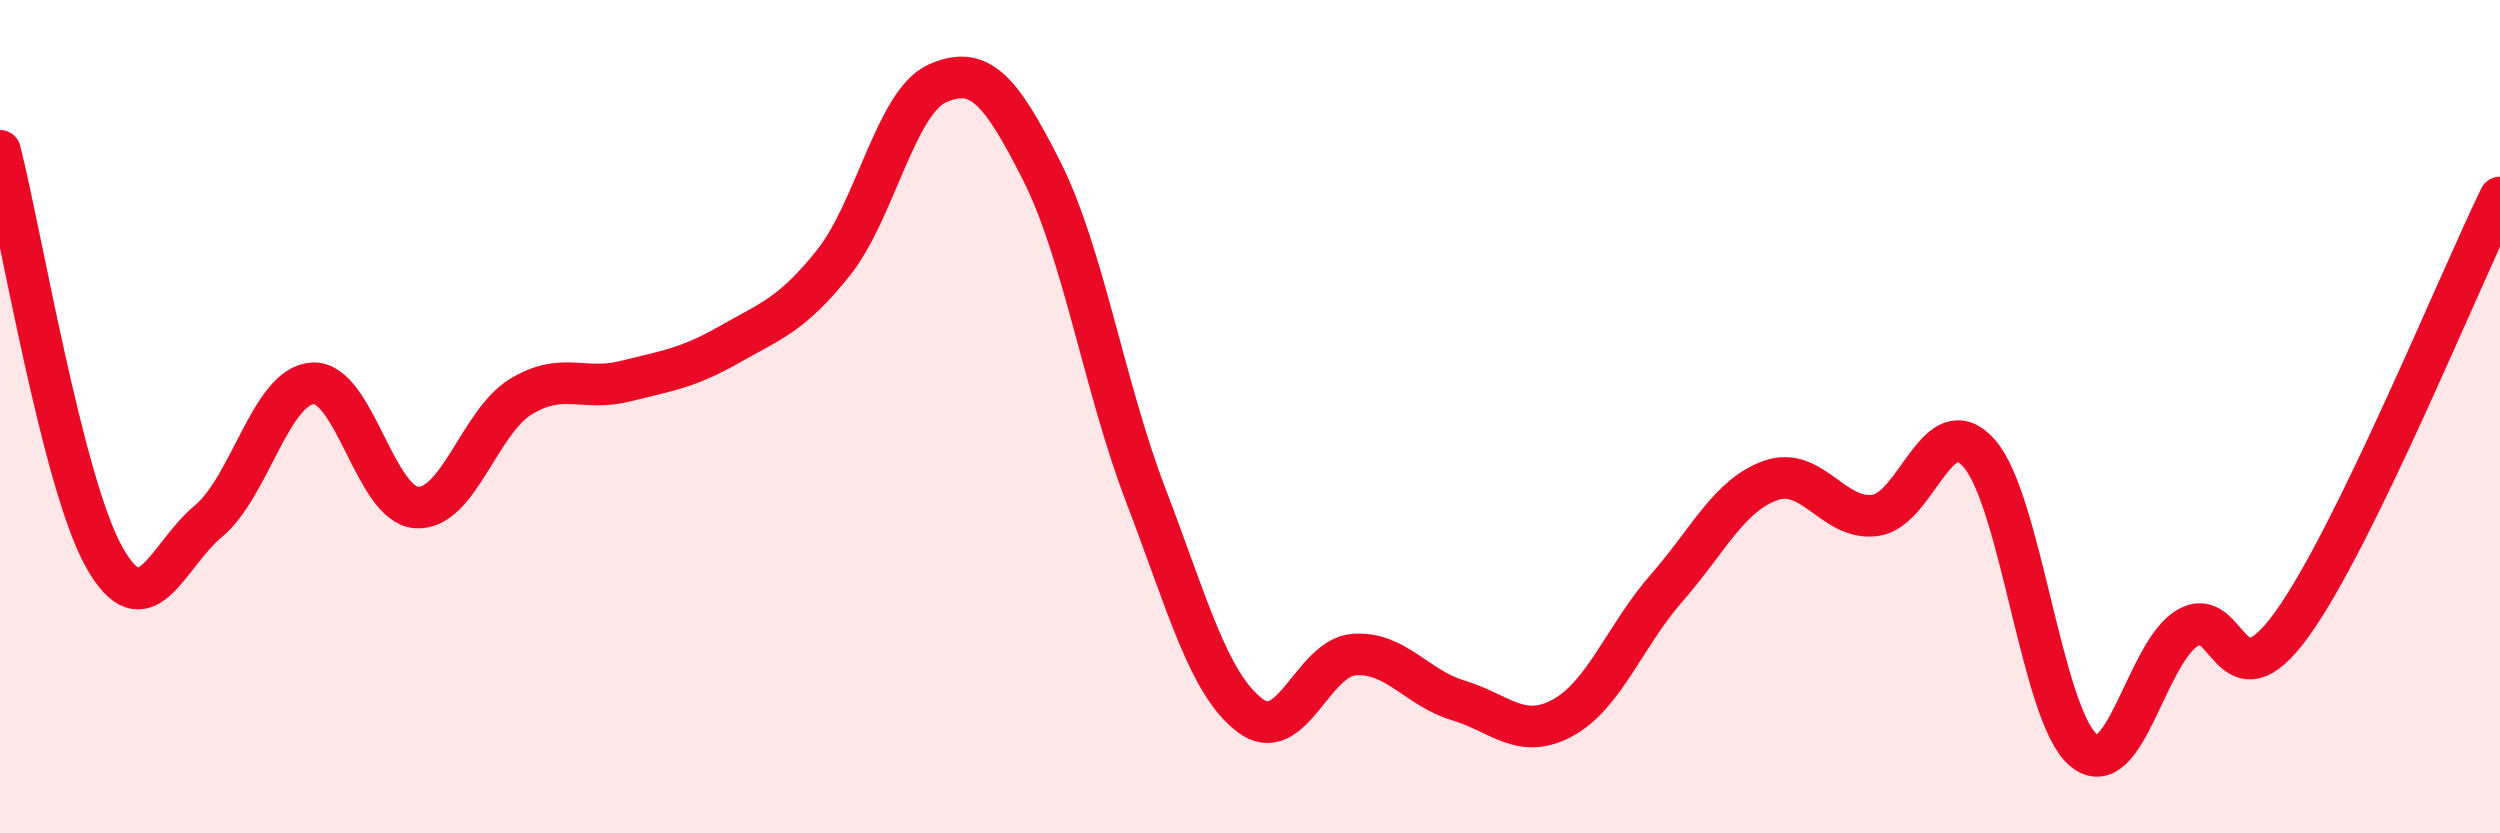
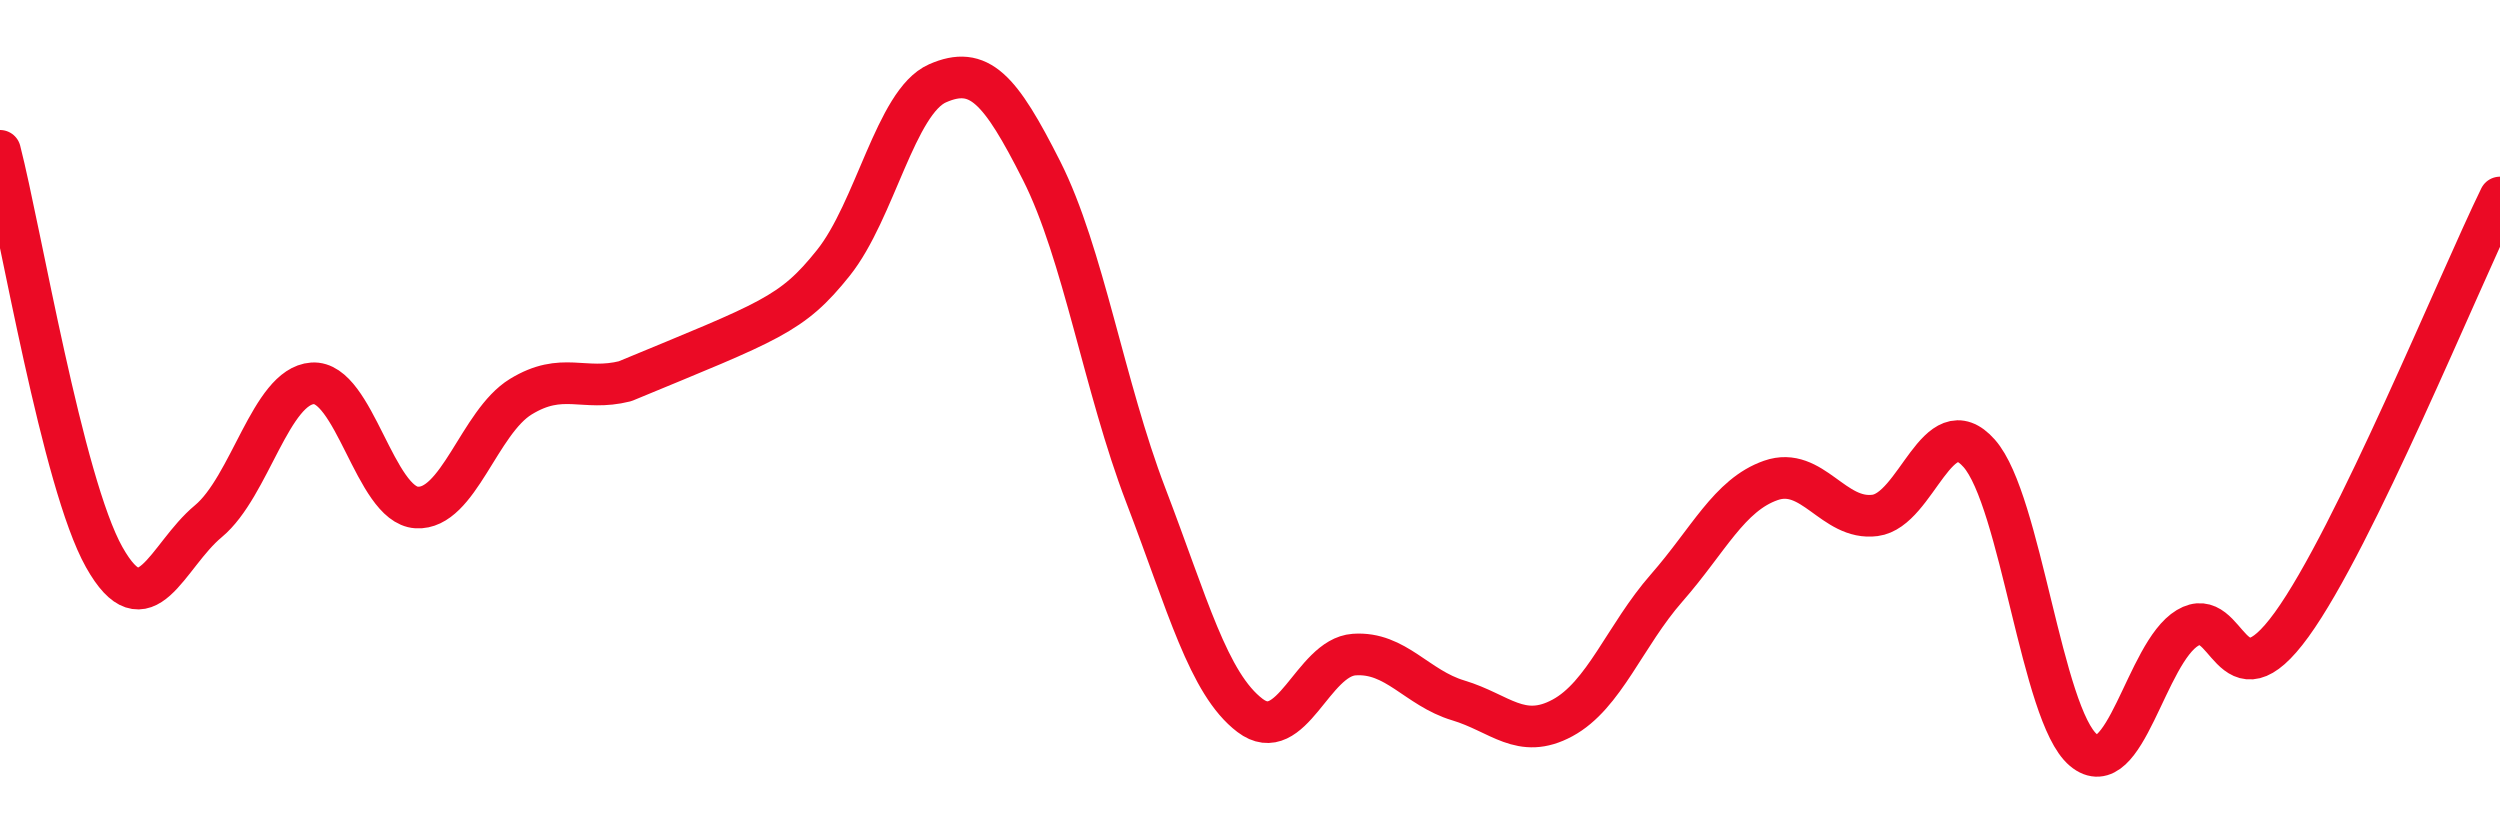
<svg xmlns="http://www.w3.org/2000/svg" width="60" height="20" viewBox="0 0 60 20">
-   <path d="M 0,3.62 C 0.5,5.57 1.5,11.59 2.5,13.37 C 3.5,15.15 4,13.34 5,12.51 C 6,11.68 6.5,9.27 7.5,9.2 C 8.5,9.13 9,12.12 10,12.18 C 11,12.24 11.5,10.13 12.5,9.52 C 13.5,8.91 14,9.4 15,9.15 C 16,8.9 16.5,8.84 17.5,8.27 C 18.5,7.7 19,7.56 20,6.31 C 21,5.06 21.5,2.44 22.5,2 C 23.5,1.56 24,2.12 25,4.1 C 26,6.08 26.5,9.28 27.5,11.89 C 28.5,14.5 29,16.41 30,17.17 C 31,17.93 31.5,15.78 32.5,15.71 C 33.5,15.64 34,16.51 35,16.81 C 36,17.11 36.5,17.77 37.5,17.23 C 38.5,16.69 39,15.25 40,14.11 C 41,12.97 41.5,11.88 42.5,11.53 C 43.5,11.18 44,12.5 45,12.37 C 46,12.24 46.5,9.75 47.5,10.88 C 48.5,12.01 49,17.16 50,18 C 51,18.84 51.5,15.67 52.5,15.07 C 53.5,14.47 53.5,17.06 55,14.99 C 56.5,12.92 59,6.79 60,4.74L60 20L0 20Z" fill="#EB0A25" opacity="0.1" stroke-linecap="round" stroke-linejoin="round" />
-   <path d="M 0,3.62 C 0.5,5.57 1.5,11.59 2.5,13.37 C 3.5,15.15 4,13.34 5,12.51 C 6,11.68 6.5,9.27 7.5,9.2 C 8.5,9.13 9,12.12 10,12.18 C 11,12.24 11.5,10.13 12.5,9.52 C 13.5,8.91 14,9.4 15,9.15 C 16,8.9 16.5,8.84 17.5,8.27 C 18.5,7.7 19,7.56 20,6.31 C 21,5.06 21.5,2.44 22.5,2 C 23.5,1.56 24,2.12 25,4.1 C 26,6.08 26.5,9.28 27.5,11.89 C 28.5,14.5 29,16.41 30,17.17 C 31,17.93 31.5,15.78 32.5,15.71 C 33.5,15.64 34,16.51 35,16.81 C 36,17.11 36.5,17.77 37.5,17.23 C 38.5,16.69 39,15.25 40,14.11 C 41,12.97 41.5,11.88 42.5,11.53 C 43.5,11.18 44,12.5 45,12.37 C 46,12.24 46.5,9.75 47.5,10.88 C 48.5,12.01 49,17.16 50,18 C 51,18.84 51.5,15.67 52.5,15.07 C 53.5,14.47 53.5,17.06 55,14.99 C 56.5,12.92 59,6.79 60,4.74" stroke="#EB0A25" stroke-width="1" fill="none" stroke-linecap="round" stroke-linejoin="round" />
+   <path d="M 0,3.62 C 0.5,5.57 1.5,11.59 2.5,13.37 C 3.5,15.15 4,13.34 5,12.51 C 6,11.68 6.5,9.27 7.5,9.2 C 8.5,9.13 9,12.12 10,12.18 C 11,12.24 11.5,10.13 12.5,9.52 C 13.5,8.91 14,9.4 15,9.15 C 18.5,7.7 19,7.56 20,6.31 C 21,5.06 21.5,2.44 22.5,2 C 23.5,1.56 24,2.12 25,4.1 C 26,6.08 26.5,9.28 27.5,11.89 C 28.5,14.5 29,16.41 30,17.17 C 31,17.93 31.5,15.78 32.5,15.71 C 33.5,15.64 34,16.51 35,16.81 C 36,17.11 36.5,17.77 37.5,17.23 C 38.5,16.69 39,15.25 40,14.11 C 41,12.97 41.5,11.88 42.5,11.53 C 43.5,11.18 44,12.5 45,12.37 C 46,12.24 46.5,9.75 47.5,10.88 C 48.5,12.01 49,17.16 50,18 C 51,18.84 51.5,15.67 52.5,15.07 C 53.5,14.47 53.5,17.06 55,14.99 C 56.5,12.92 59,6.79 60,4.74" stroke="#EB0A25" stroke-width="1" fill="none" stroke-linecap="round" stroke-linejoin="round" />
</svg>